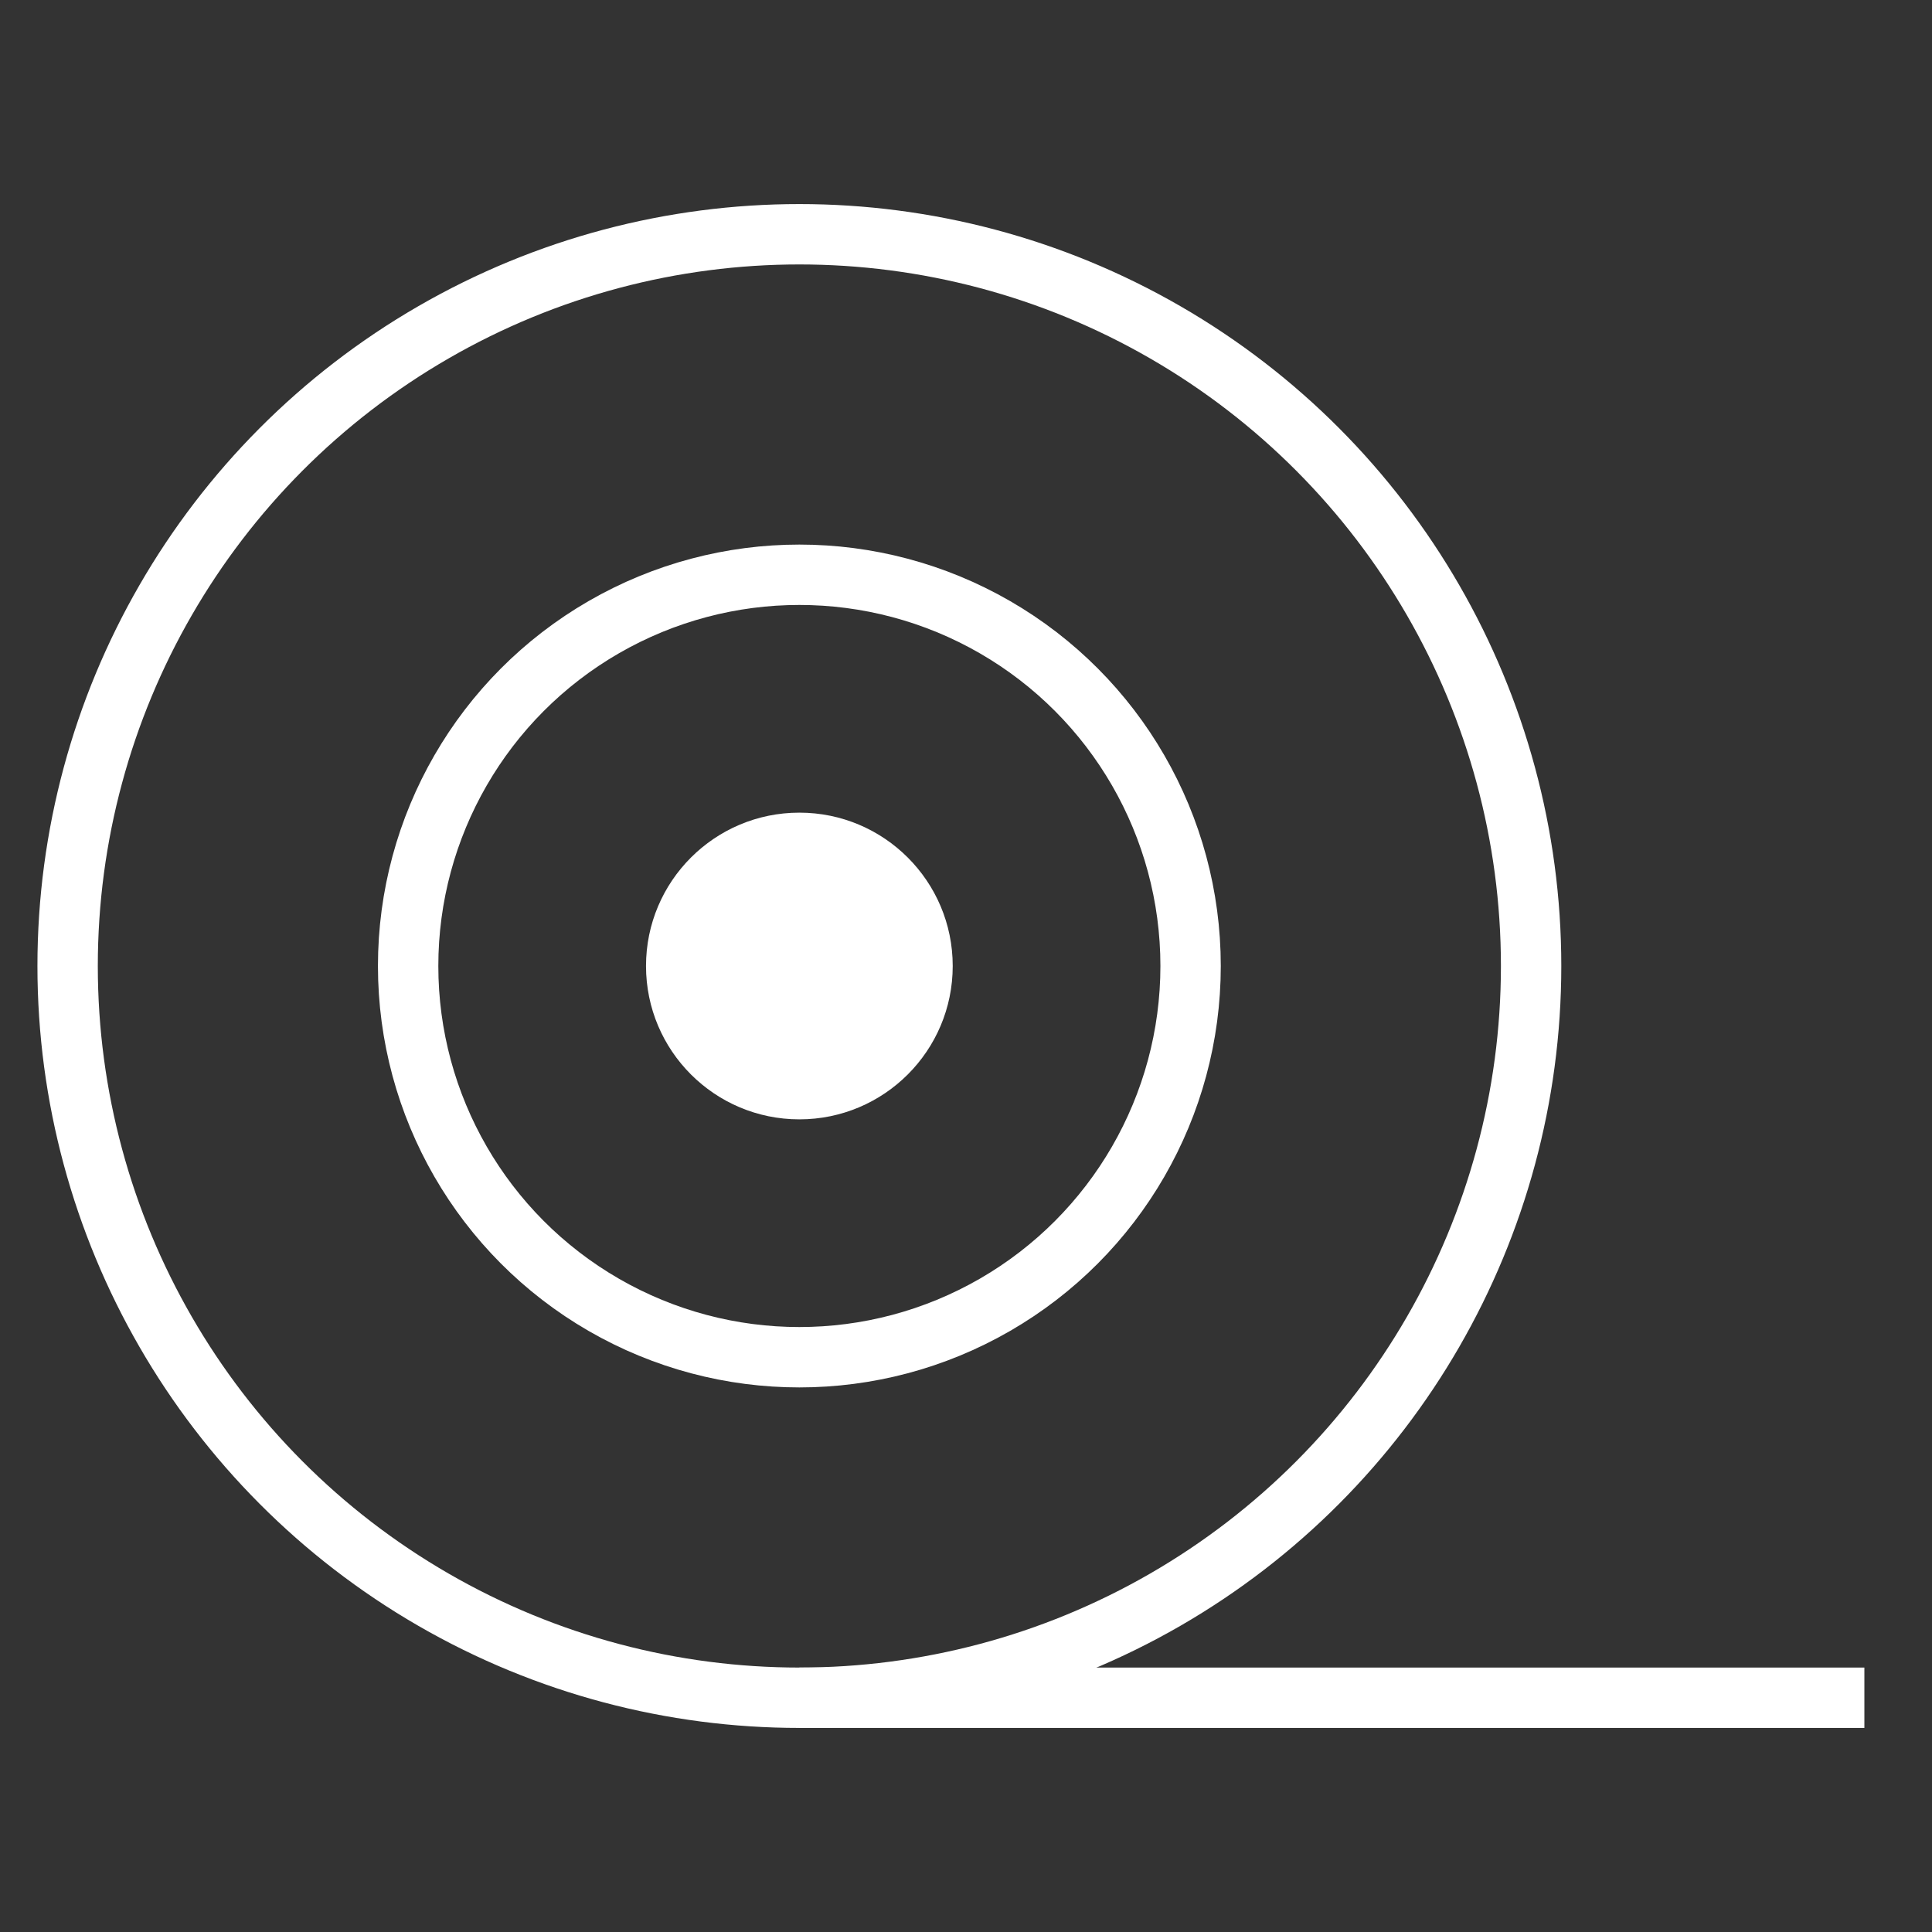
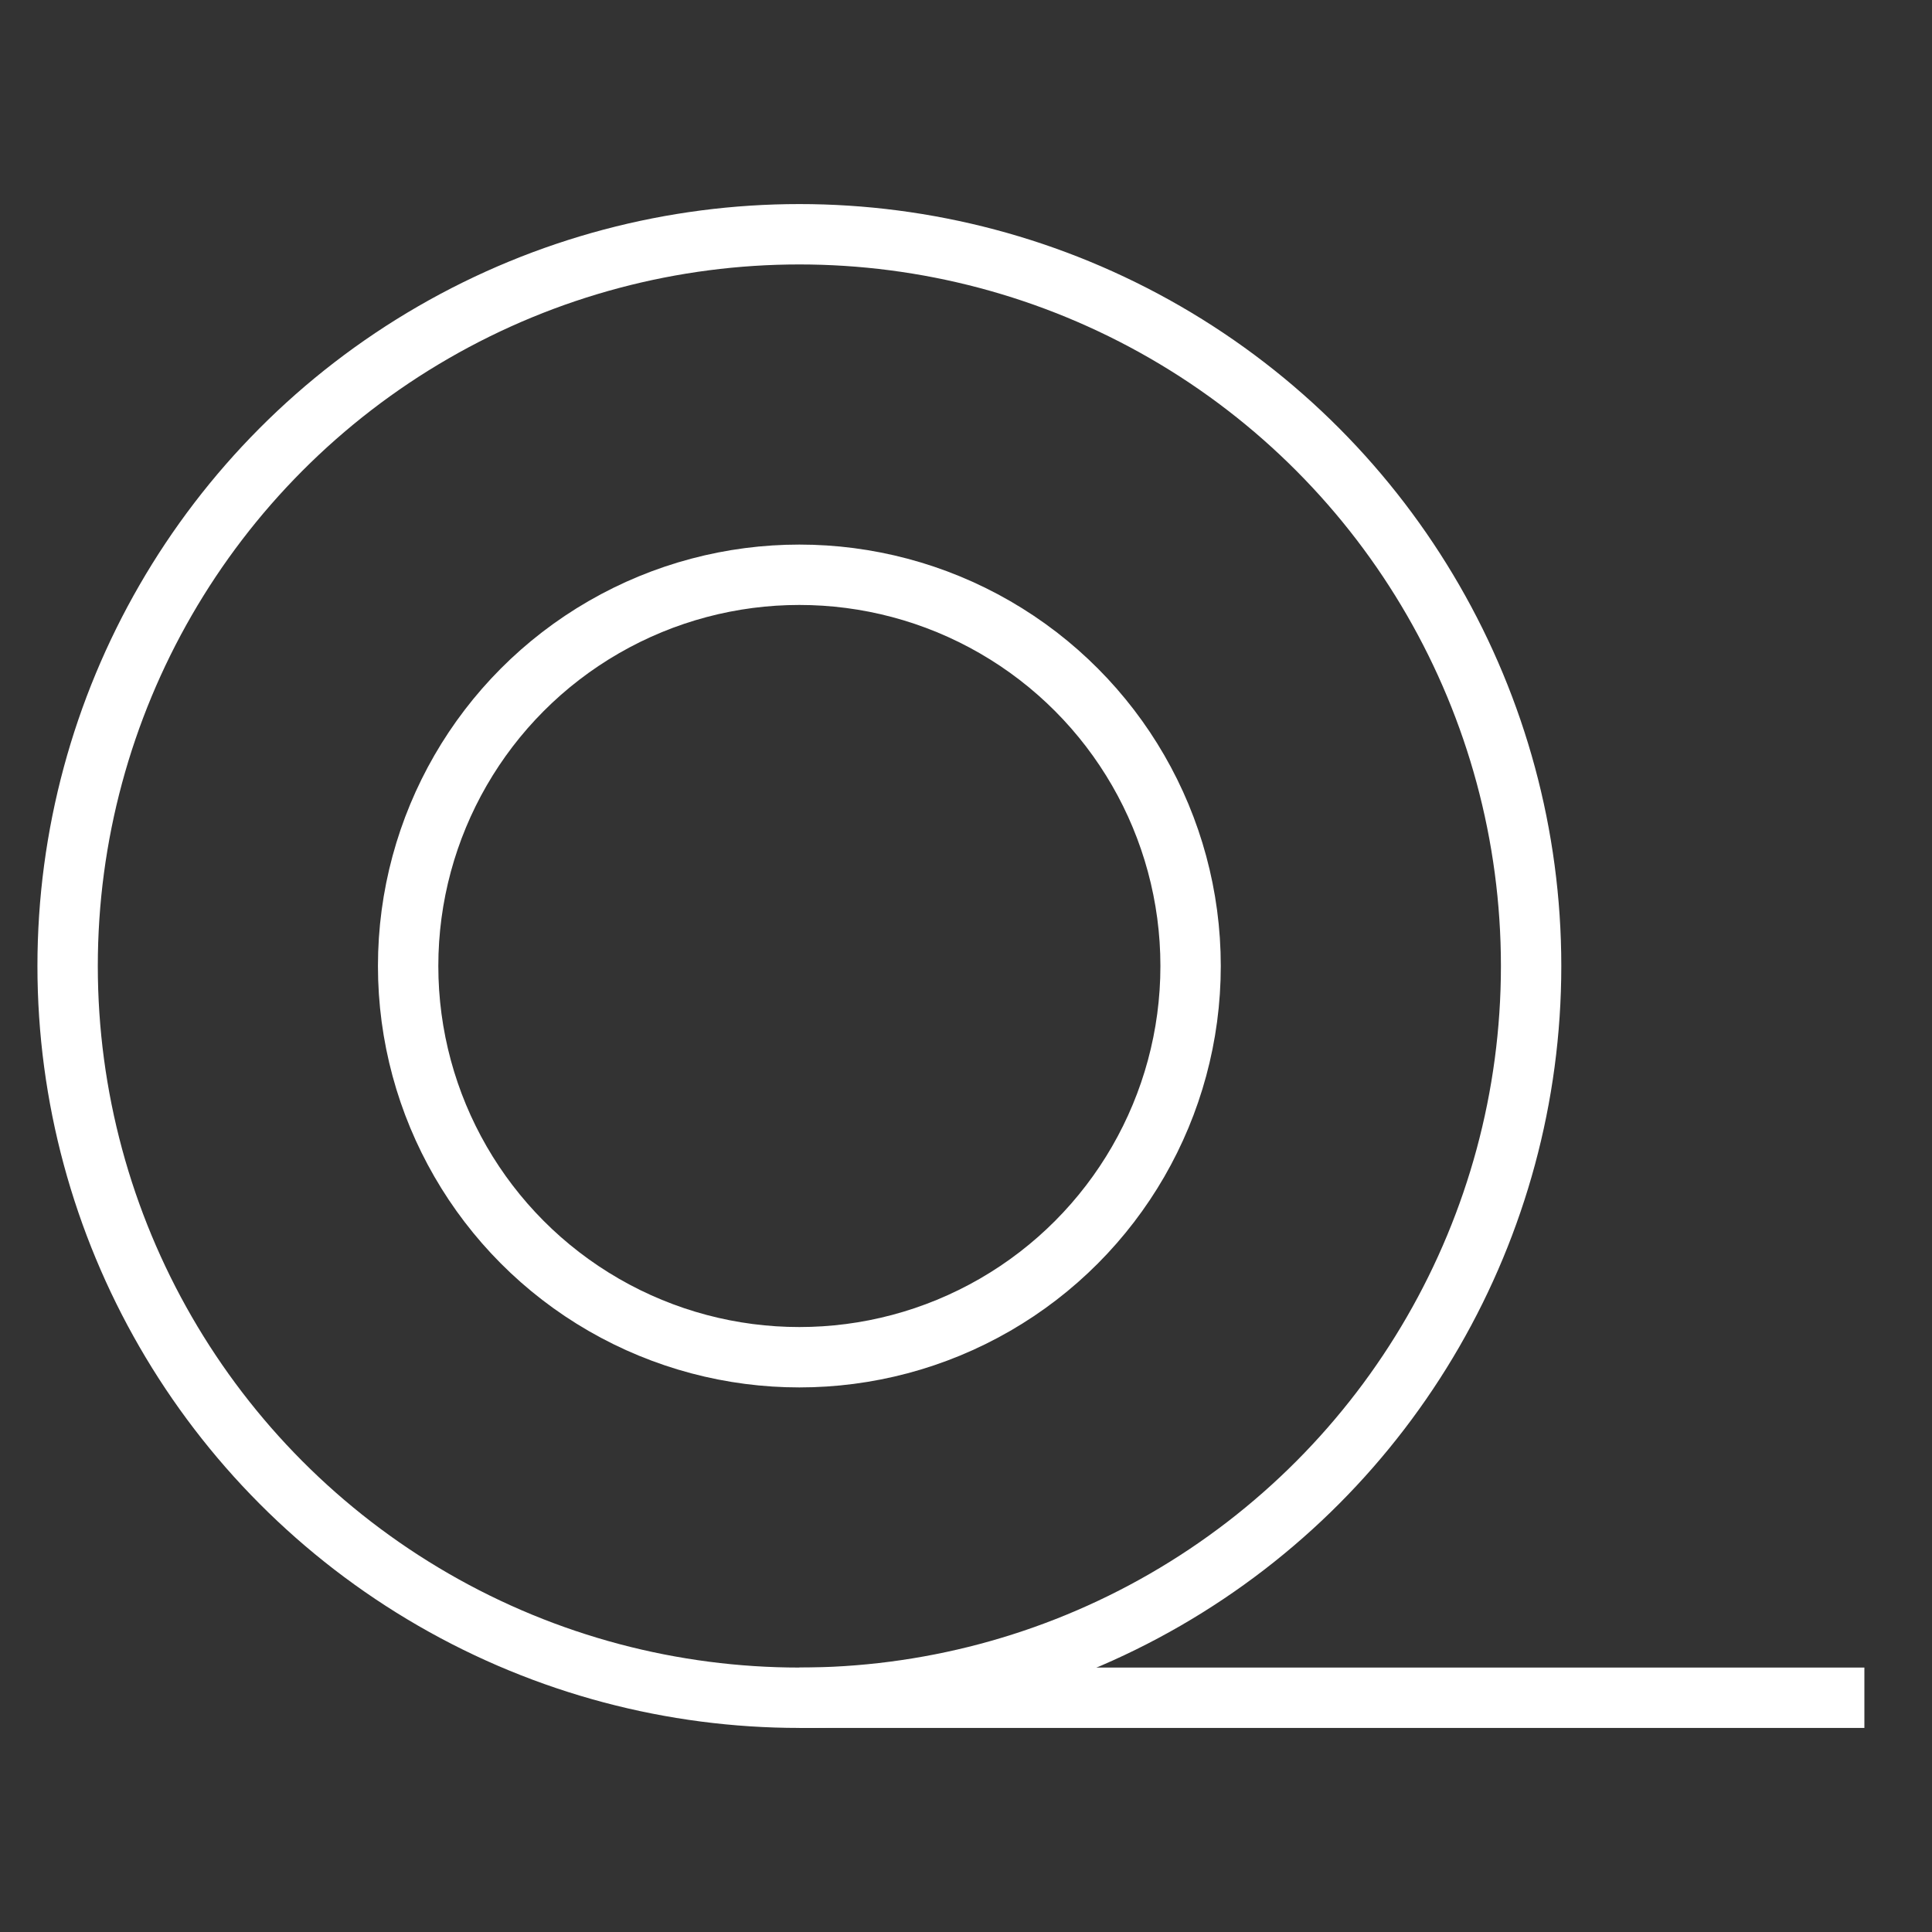
<svg xmlns="http://www.w3.org/2000/svg" id="Layer_2" width="16" height="16" viewBox="0 0 16 16">
  <rect x="0" y="0" width="16" height="16" fill="#333333" stroke="none" />
-   <circle cx="6.62" cy="8" r="1.27" fill="#fff" />
  <circle cx="6.62" cy="8" r="3.24" fill="none" stroke="#fff" stroke-miterlimit="10" stroke-width=".5" />
  <circle cx="6.62" cy="8" r="6.06" fill="none" stroke="#fff" stroke-miterlimit="10" stroke-width=".5" />
  <line x1="6.62" y1="14.06" x2="15.44" y2="14.06" fill="none" stroke="#fff" stroke-miterlimit="10" stroke-width=".5" />
</svg>